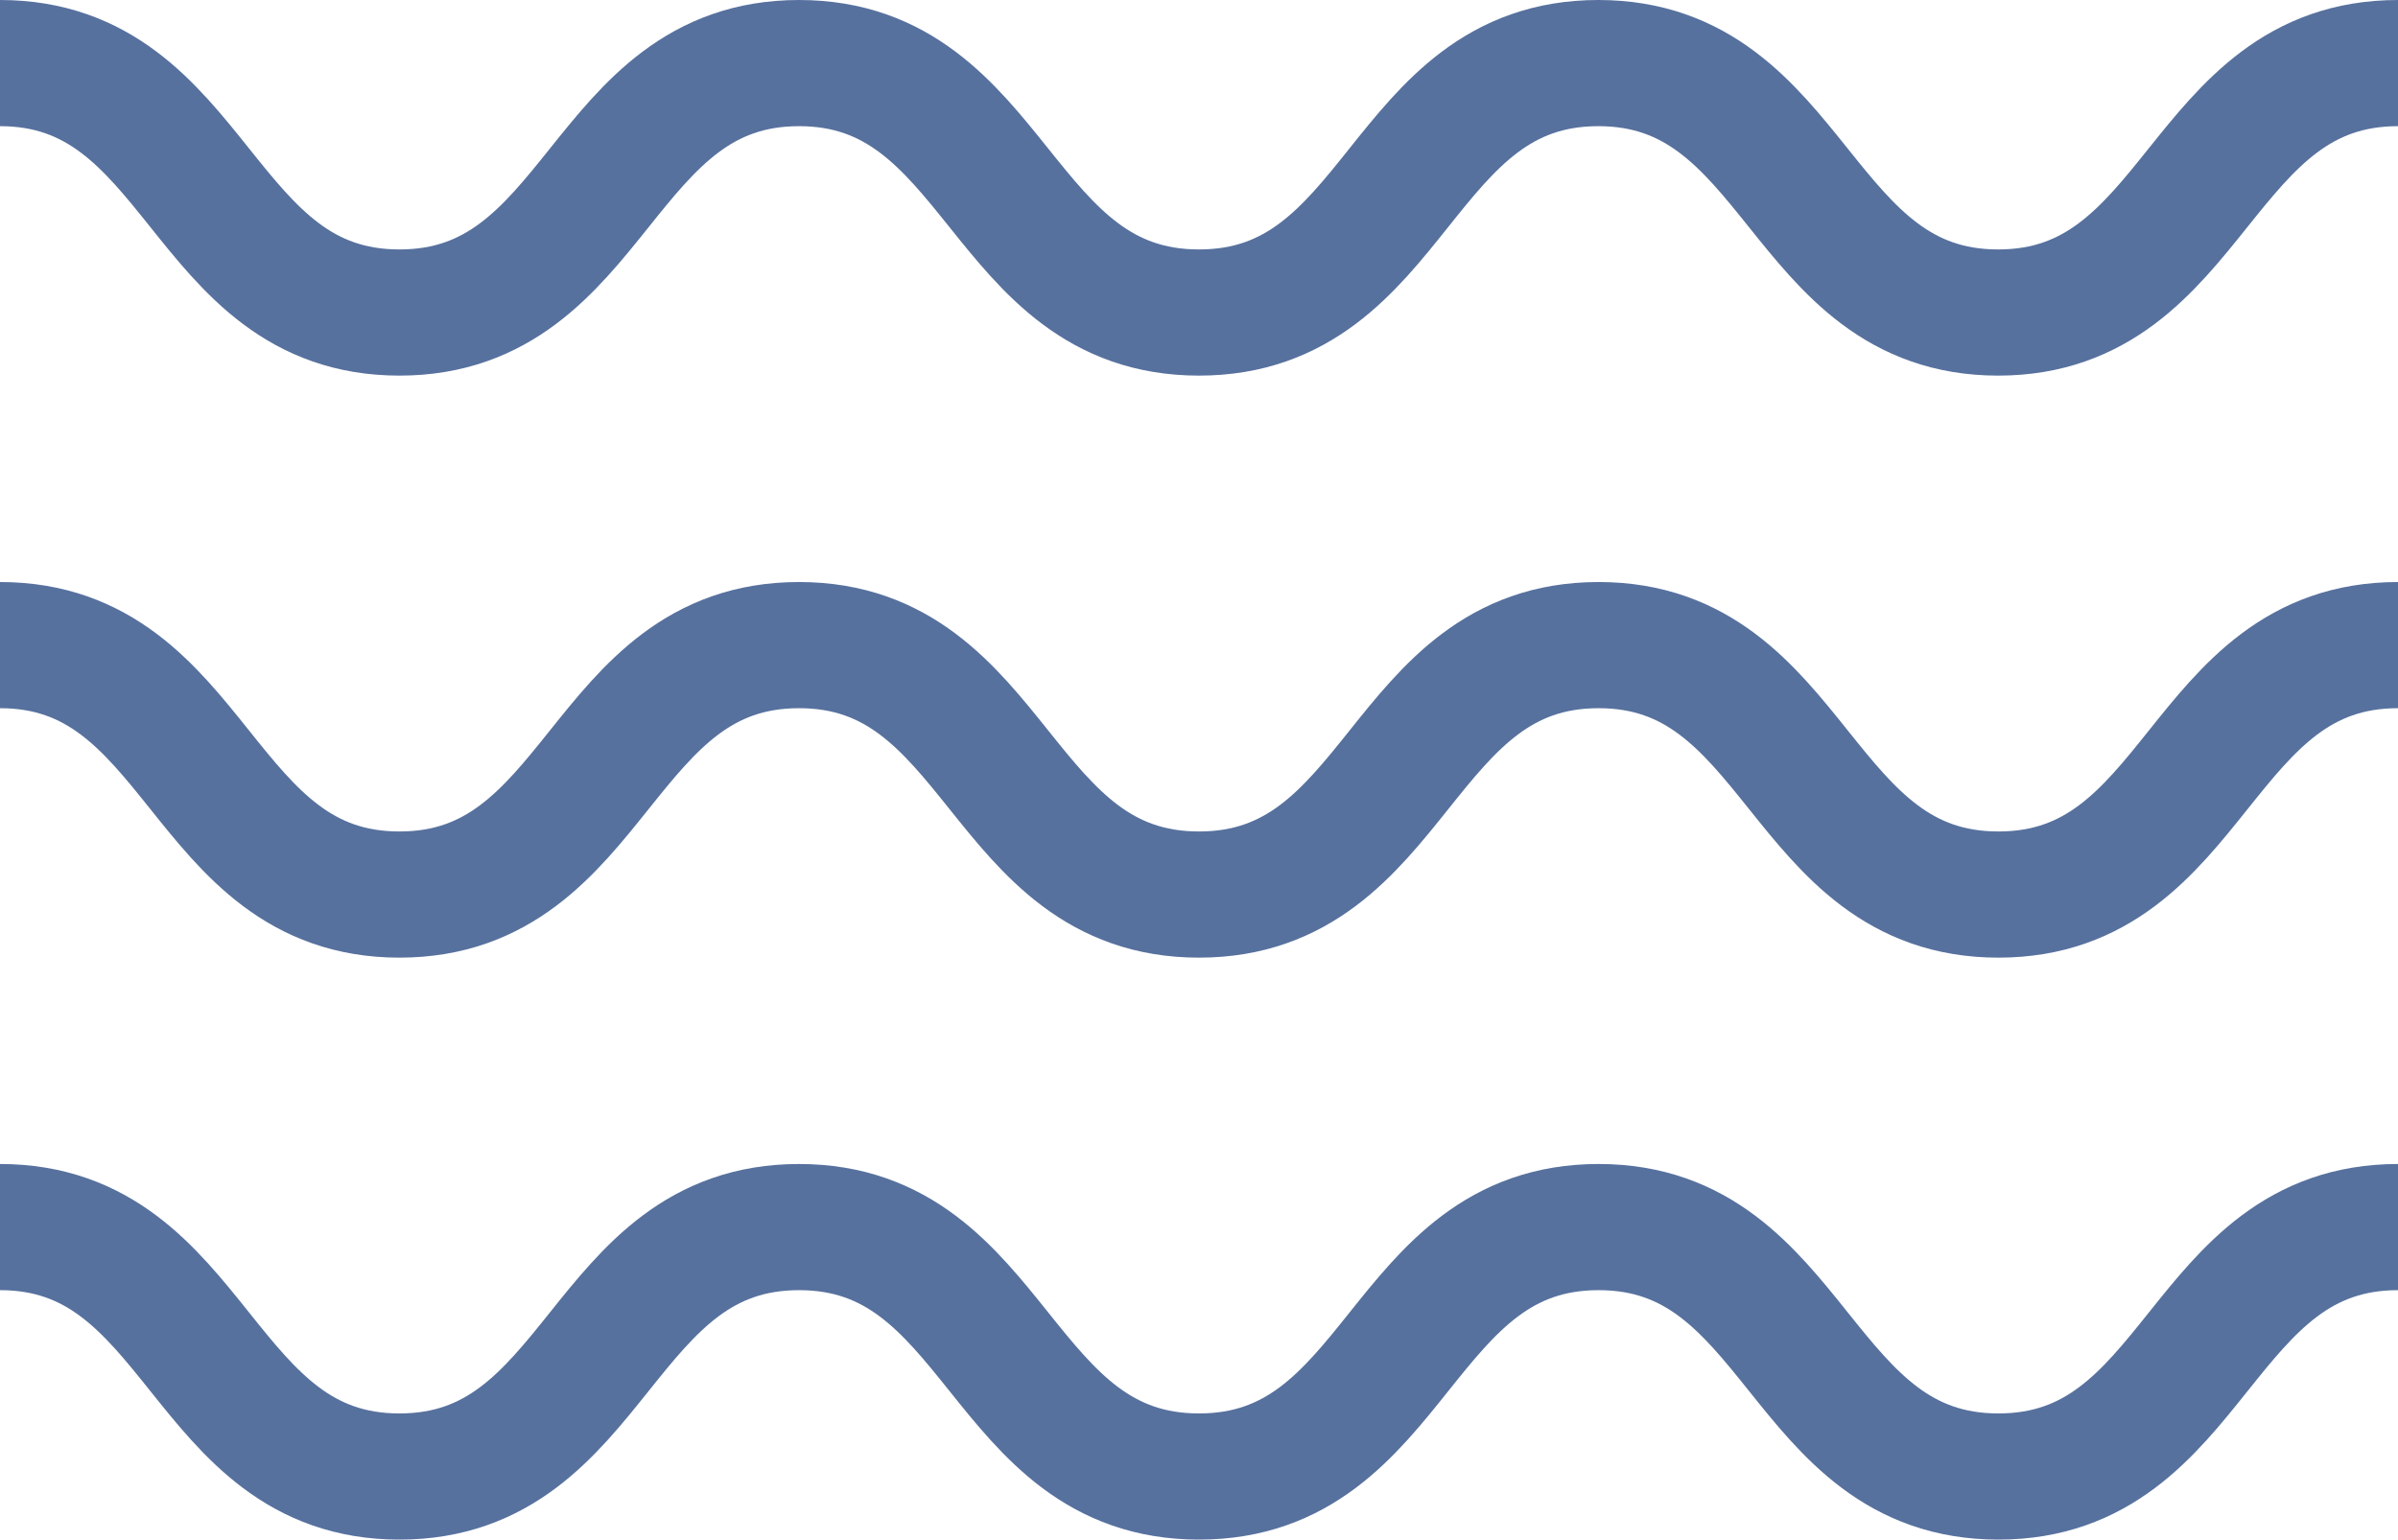
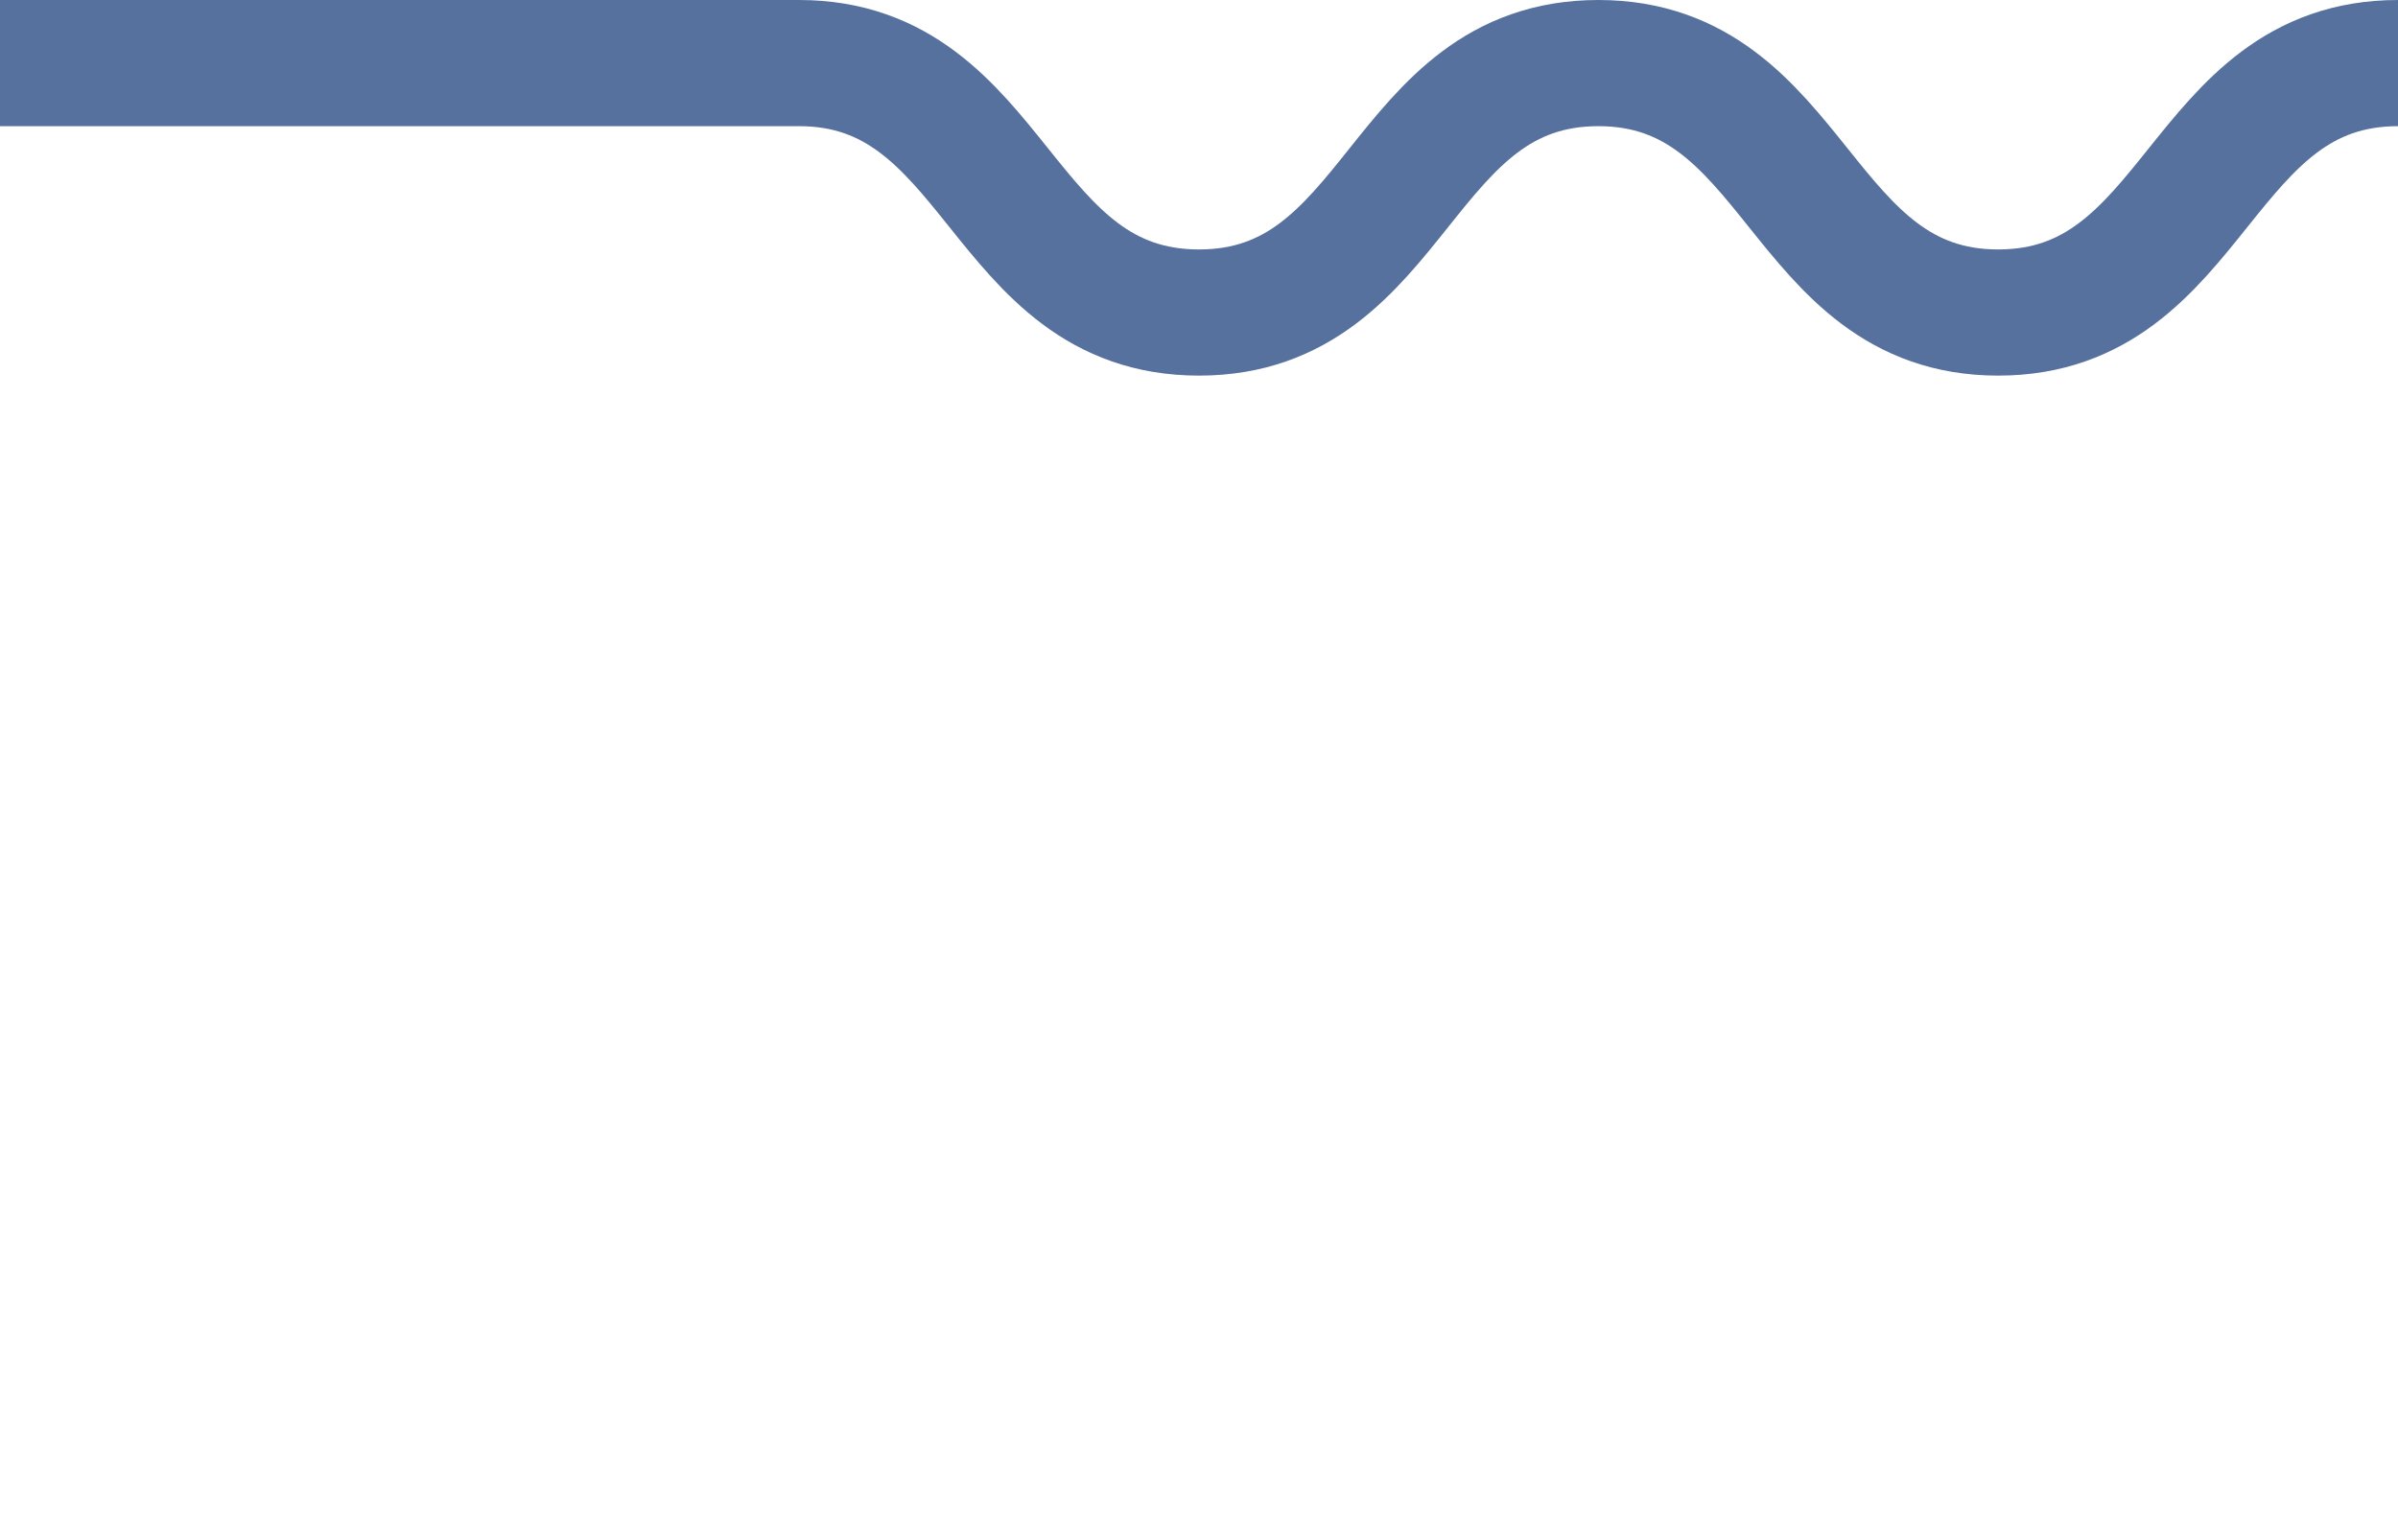
<svg xmlns="http://www.w3.org/2000/svg" width="38" height="24.404" viewBox="0 0 38 24.404">
  <g transform="translate(-841.667 -1210.264)">
-     <path d="M0,.5C3.165.5,3.165,4.454,6.33,4.454S9.5.5,12.662.5,15.829,4.454,19,4.454,22.162.5,25.328.5,28.5,4.454,31.664,4.454,34.832.5,38,.5" transform="translate(841.667 1210.764)" fill="none" stroke="#57719e" stroke-miterlimit="10" stroke-width="2" />
-     <path d="M0,19.167c3.165,0,3.165,3.954,6.33,3.954s3.166-3.954,6.332-3.954S15.829,23.121,19,23.121s3.166-3.954,6.332-3.954,3.168,3.954,6.336,3.954S34.832,19.167,38,19.167" transform="translate(841.667 1201.323)" fill="none" stroke="#57719e" stroke-miterlimit="10" stroke-width="2" />
-     <path d="M0,37.833c3.165,0,3.165,3.954,6.33,3.954s3.166-3.954,6.332-3.954S15.829,41.787,19,41.787s3.166-3.954,6.332-3.954,3.168,3.954,6.336,3.954S34.832,37.833,38,37.833" transform="translate(841.667 1191.882)" fill="none" stroke="#57719e" stroke-miterlimit="10" stroke-width="2" />
+     <path d="M0,.5S9.5.5,12.662.5,15.829,4.454,19,4.454,22.162.5,25.328.5,28.5,4.454,31.664,4.454,34.832.5,38,.5" transform="translate(841.667 1210.764)" fill="none" stroke="#57719e" stroke-miterlimit="10" stroke-width="2" />
  </g>
</svg>